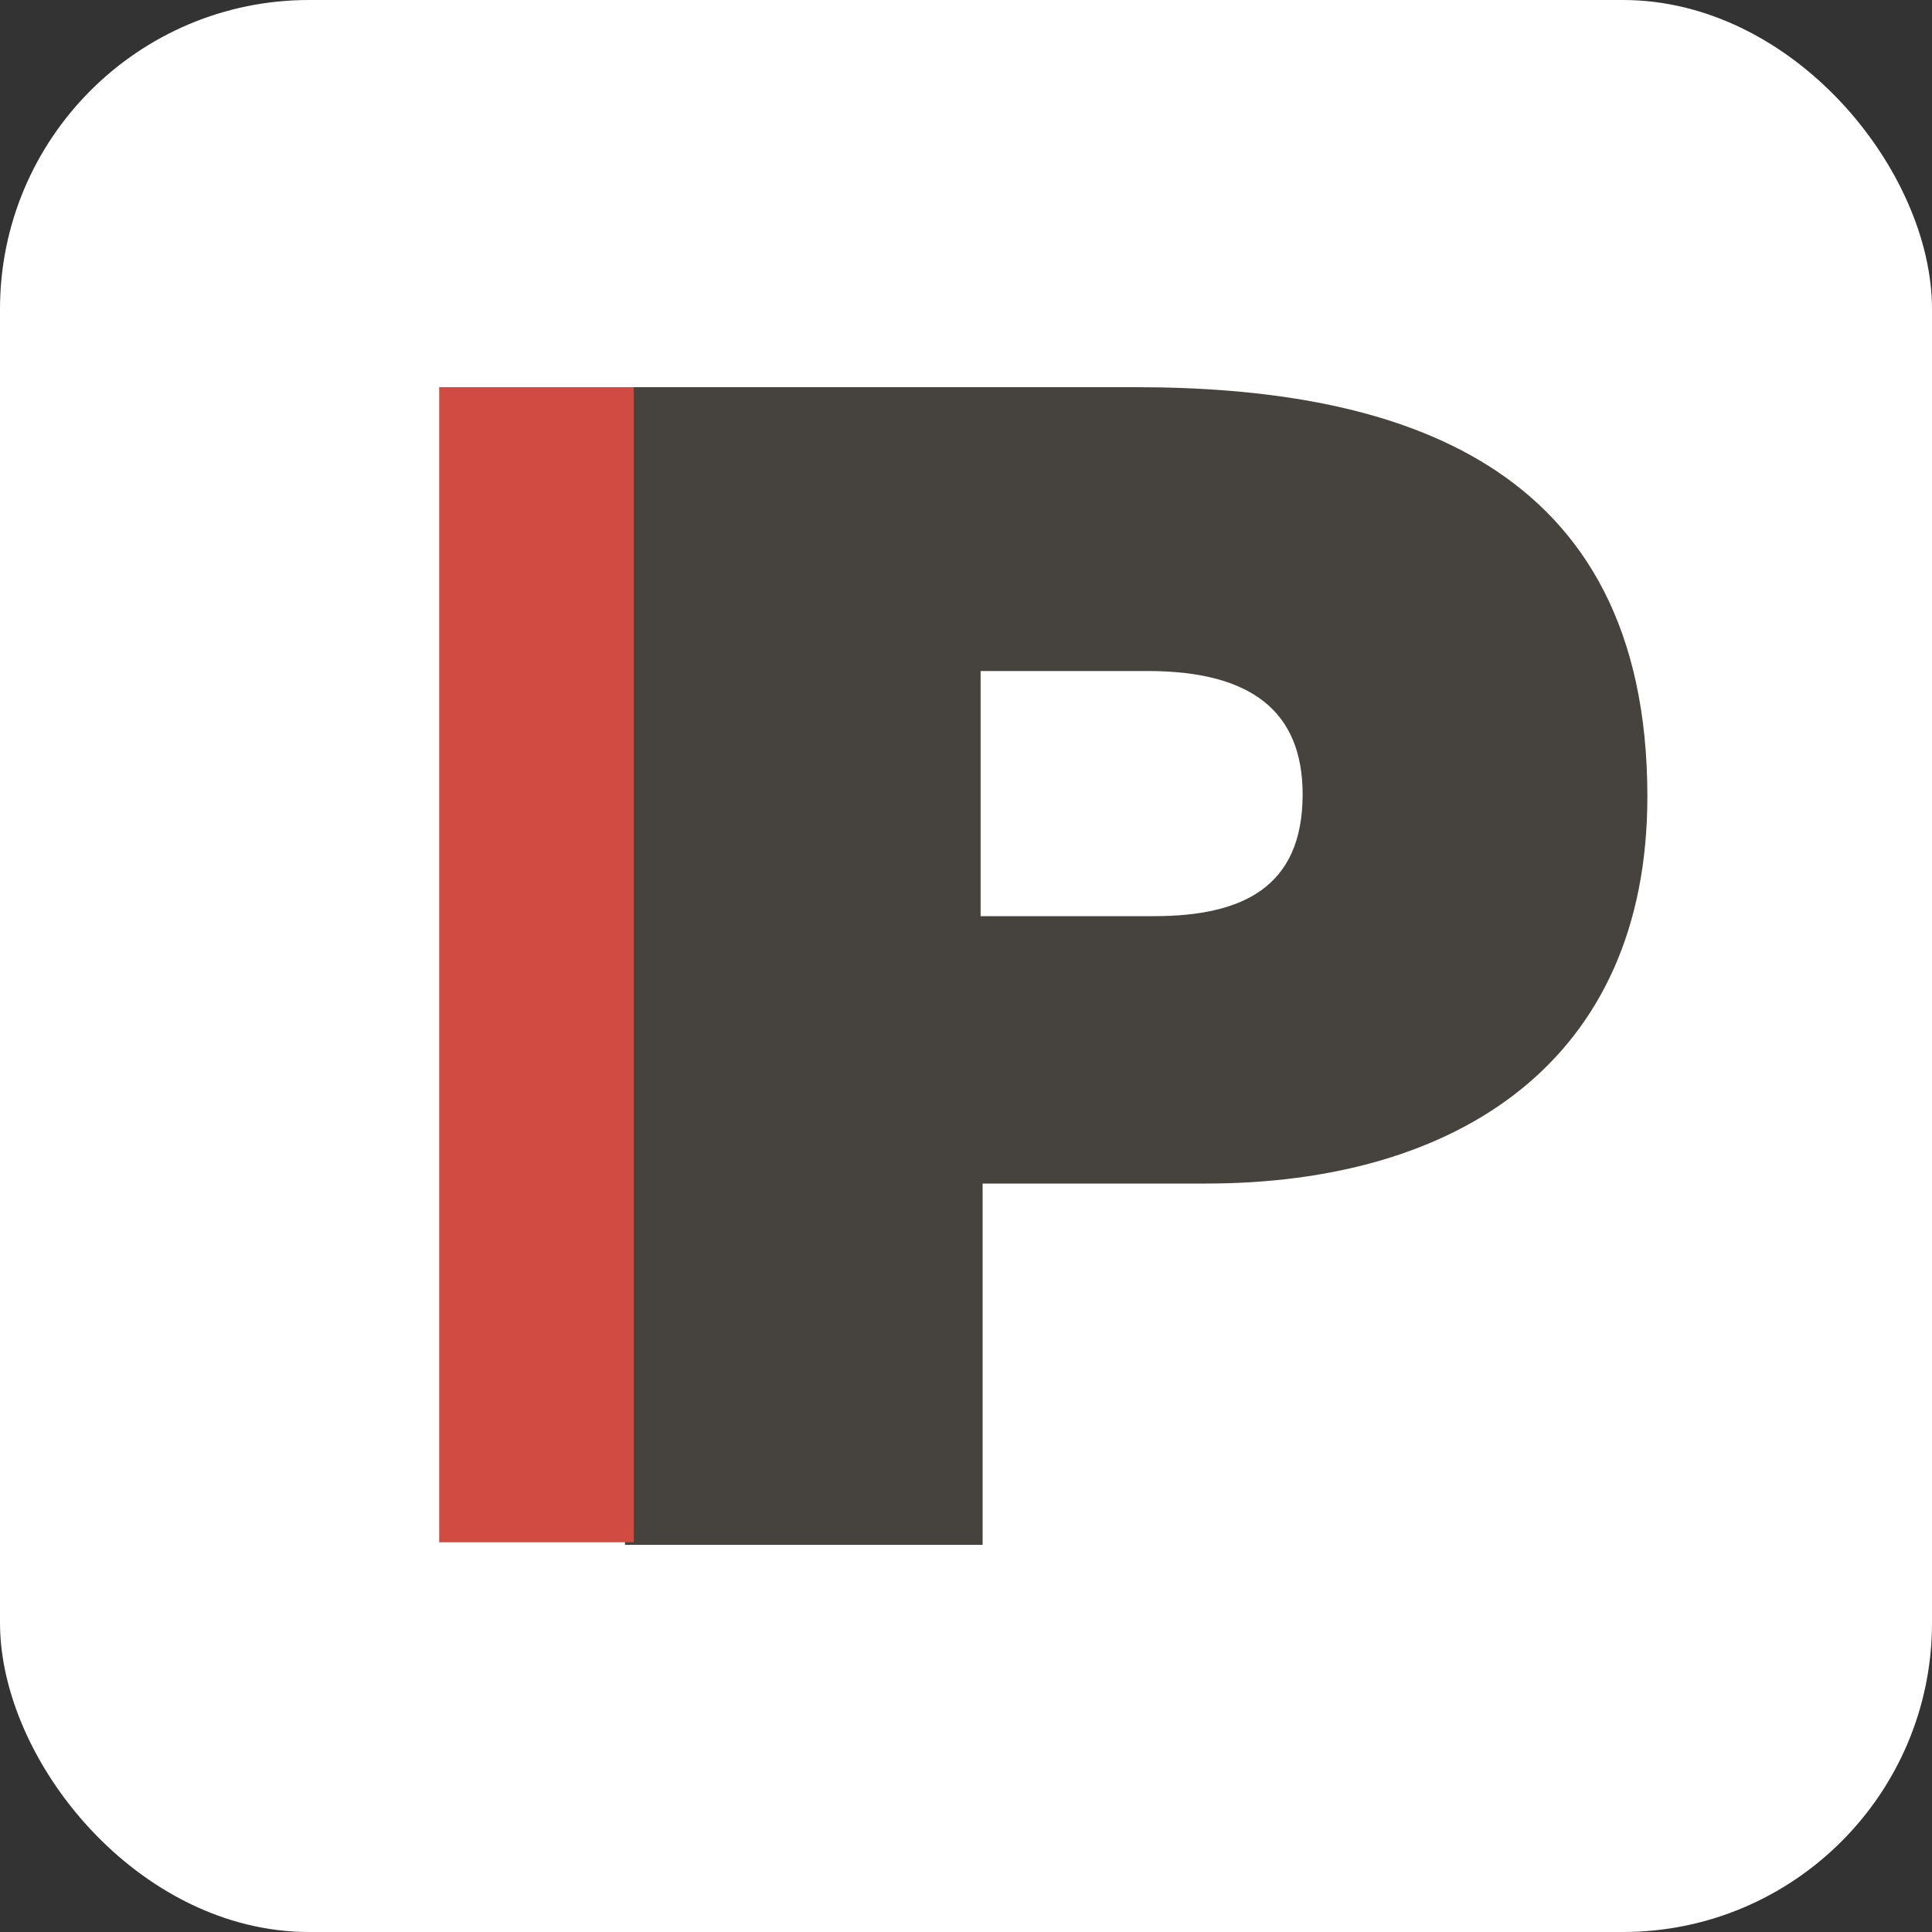
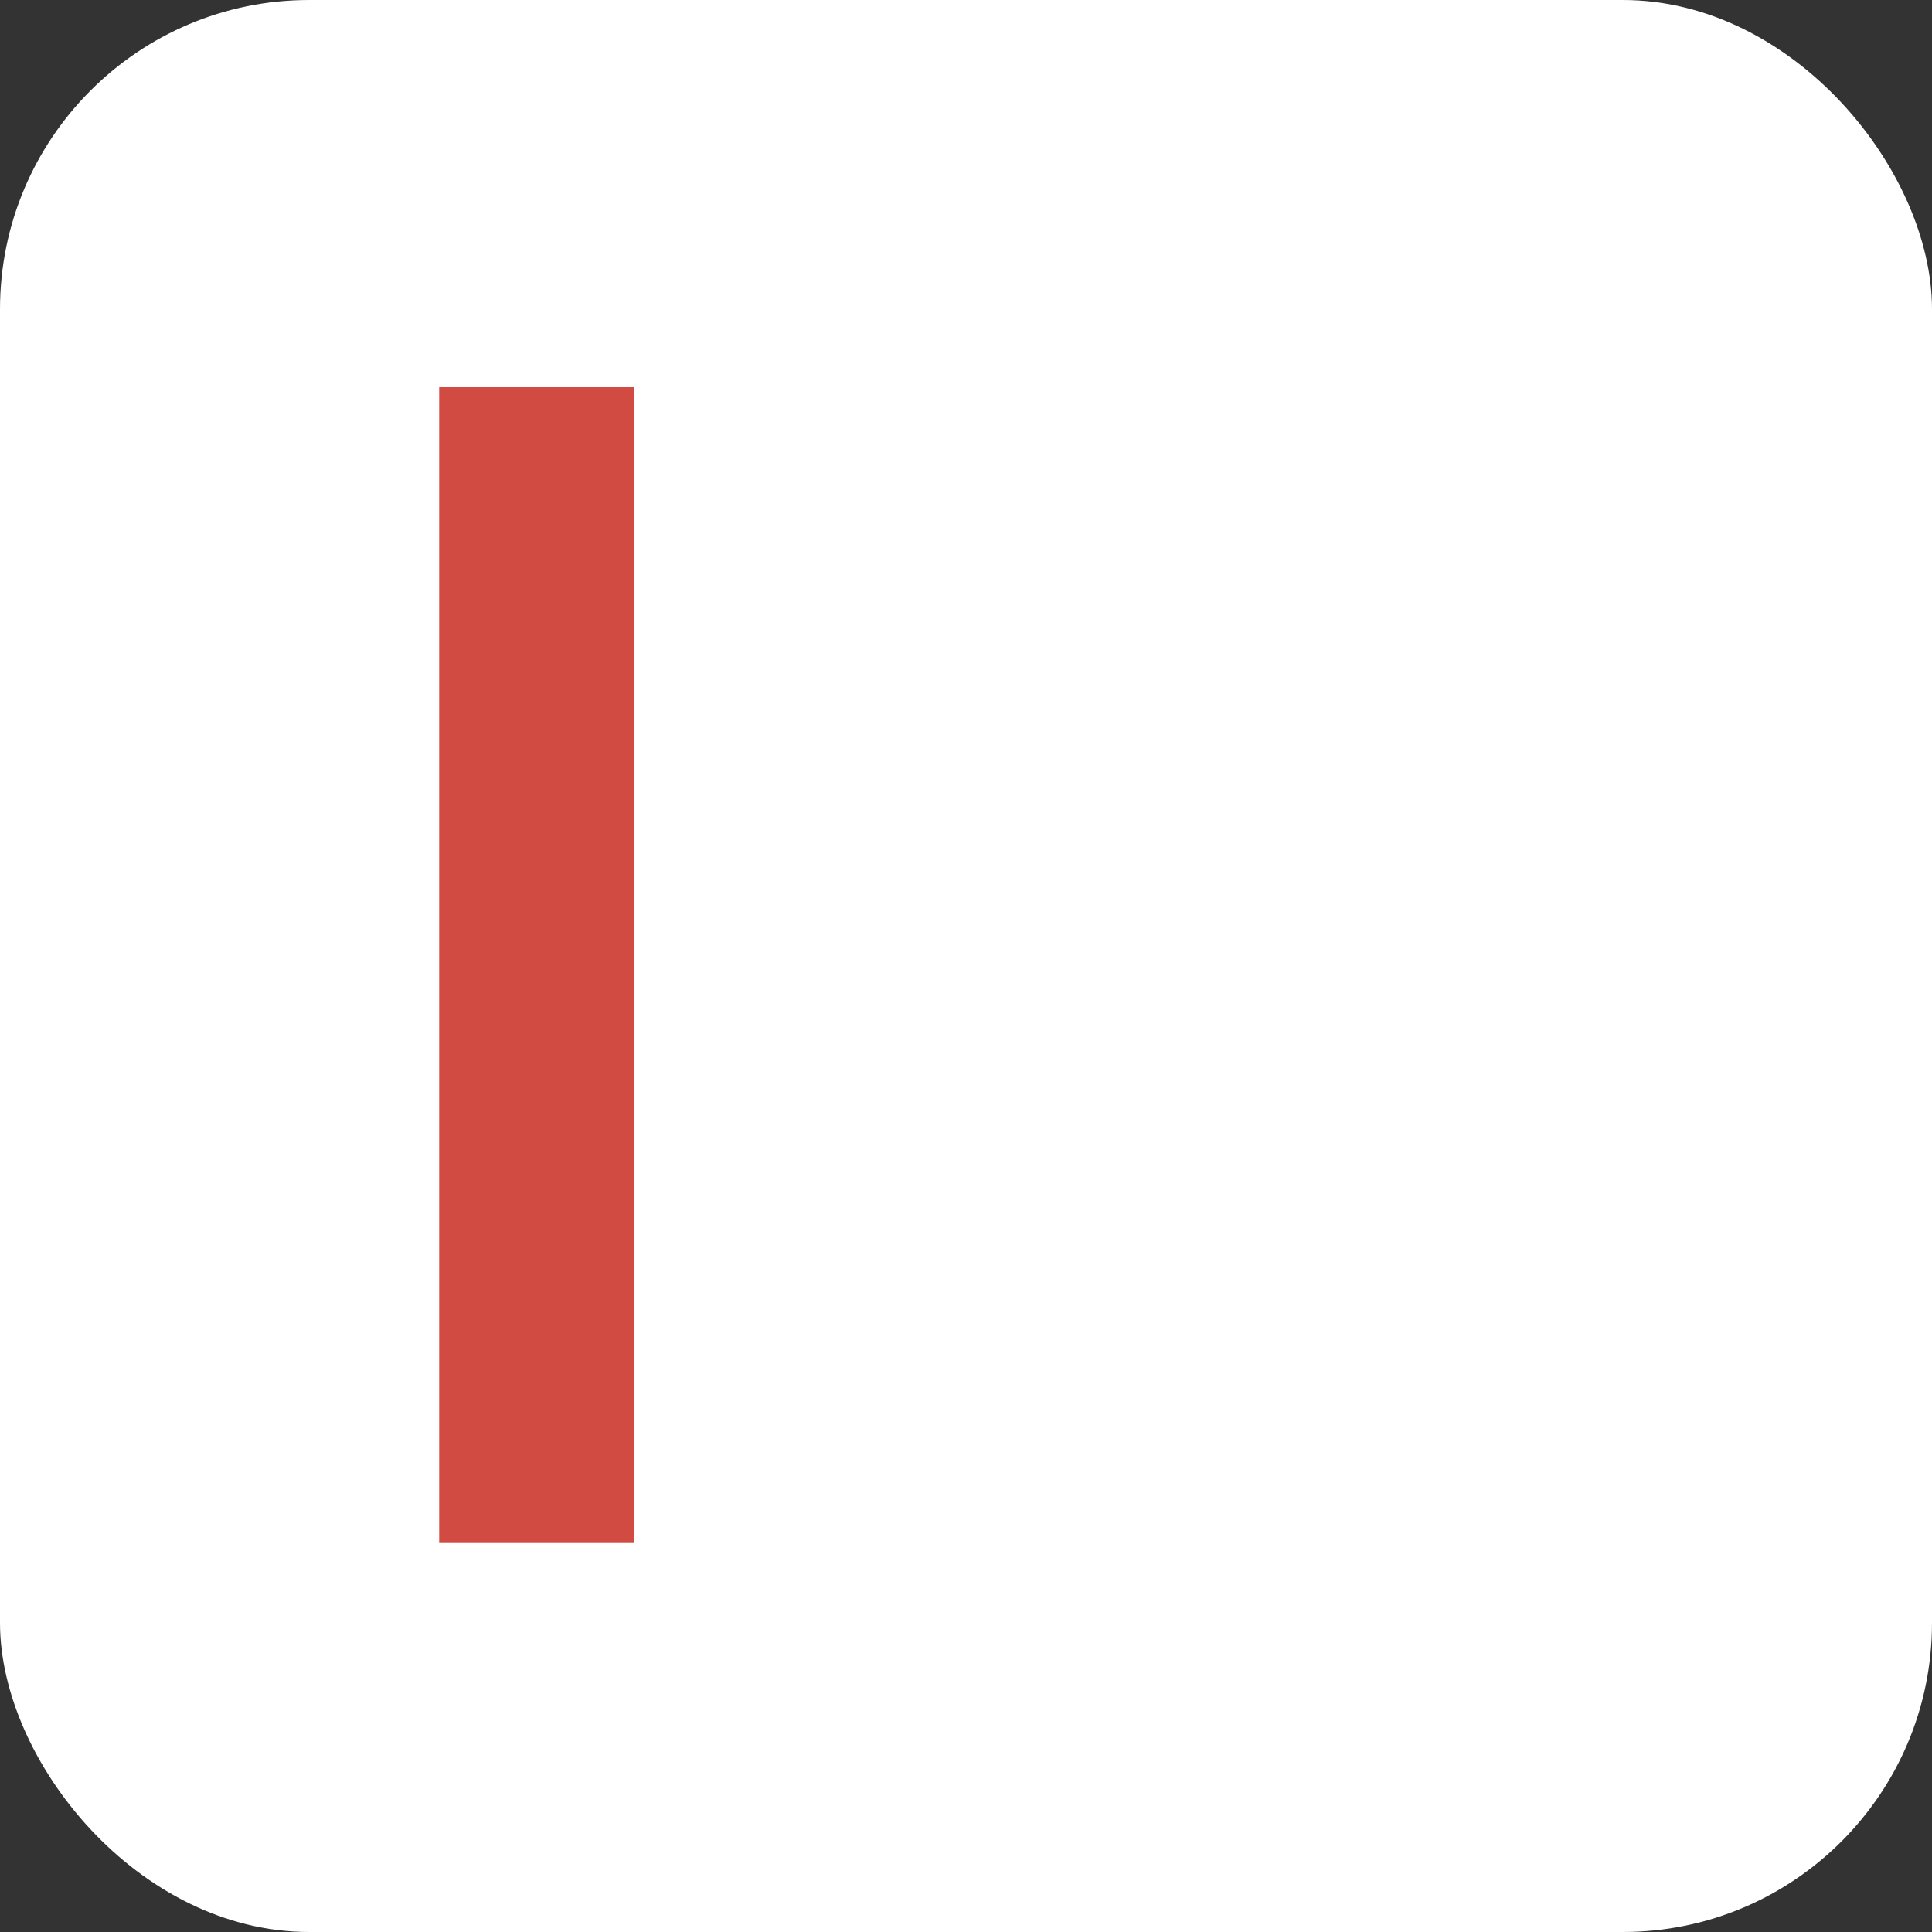
<svg xmlns="http://www.w3.org/2000/svg" width="25" height="25" viewBox="0 0 25 25" fill="none">
  <rect x="0" y="0" width="25" height="25" fill="#333333" stroke="none" />
  <rect width="25" height="25" rx="4" fill="white" />
-   <path d="M14.692 5.01C18.031 5.01 21.317 5.952 21.317 10.306C21.317 13.739 18.853 15.315 15.607 15.315H12.715V19.99H8.087V5.01H14.692ZM12.689 11.855H14.933C16.068 11.855 16.856 11.488 16.856 10.279C16.856 9.204 16.188 8.683 14.852 8.683H12.689V11.855Z" fill="#46433E" />
  <path d="M8.201 5.01H5.683V19.957H8.201V5.01Z" fill="#D24B43" />
</svg>